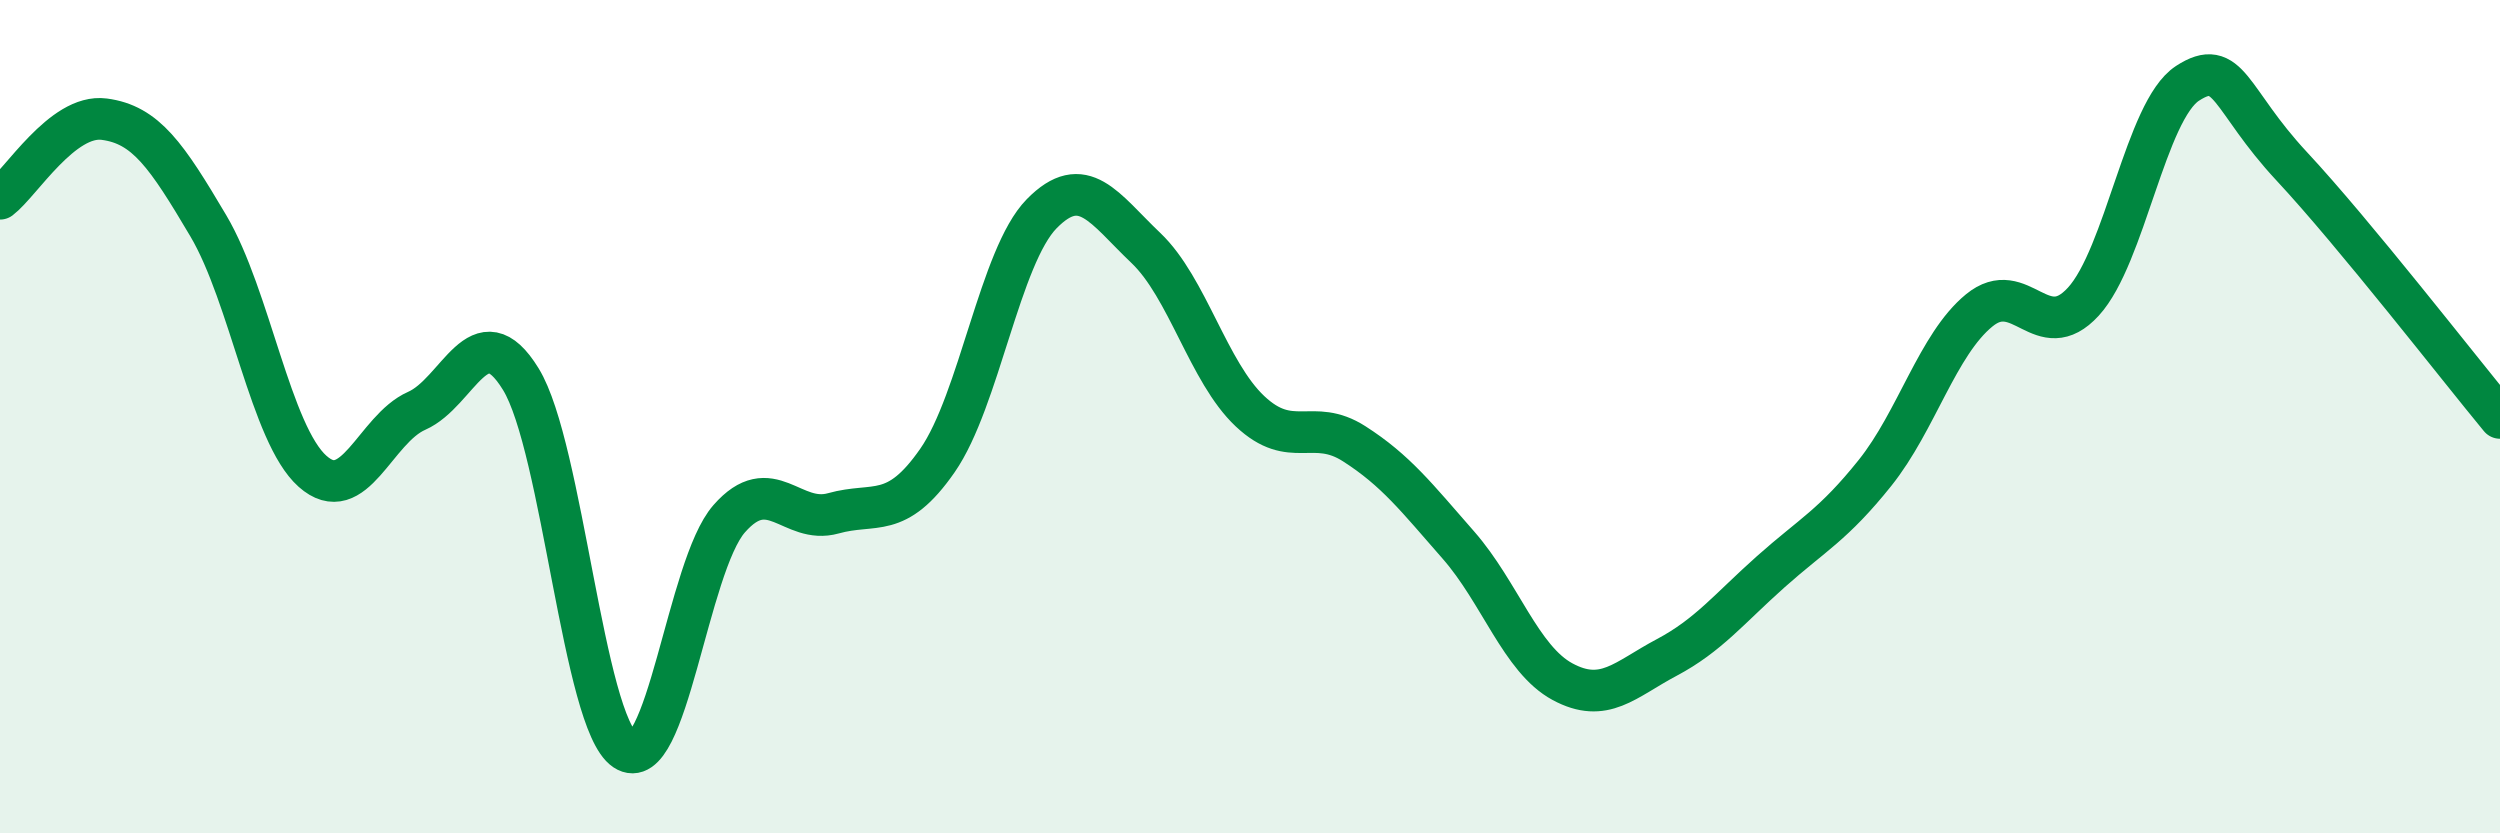
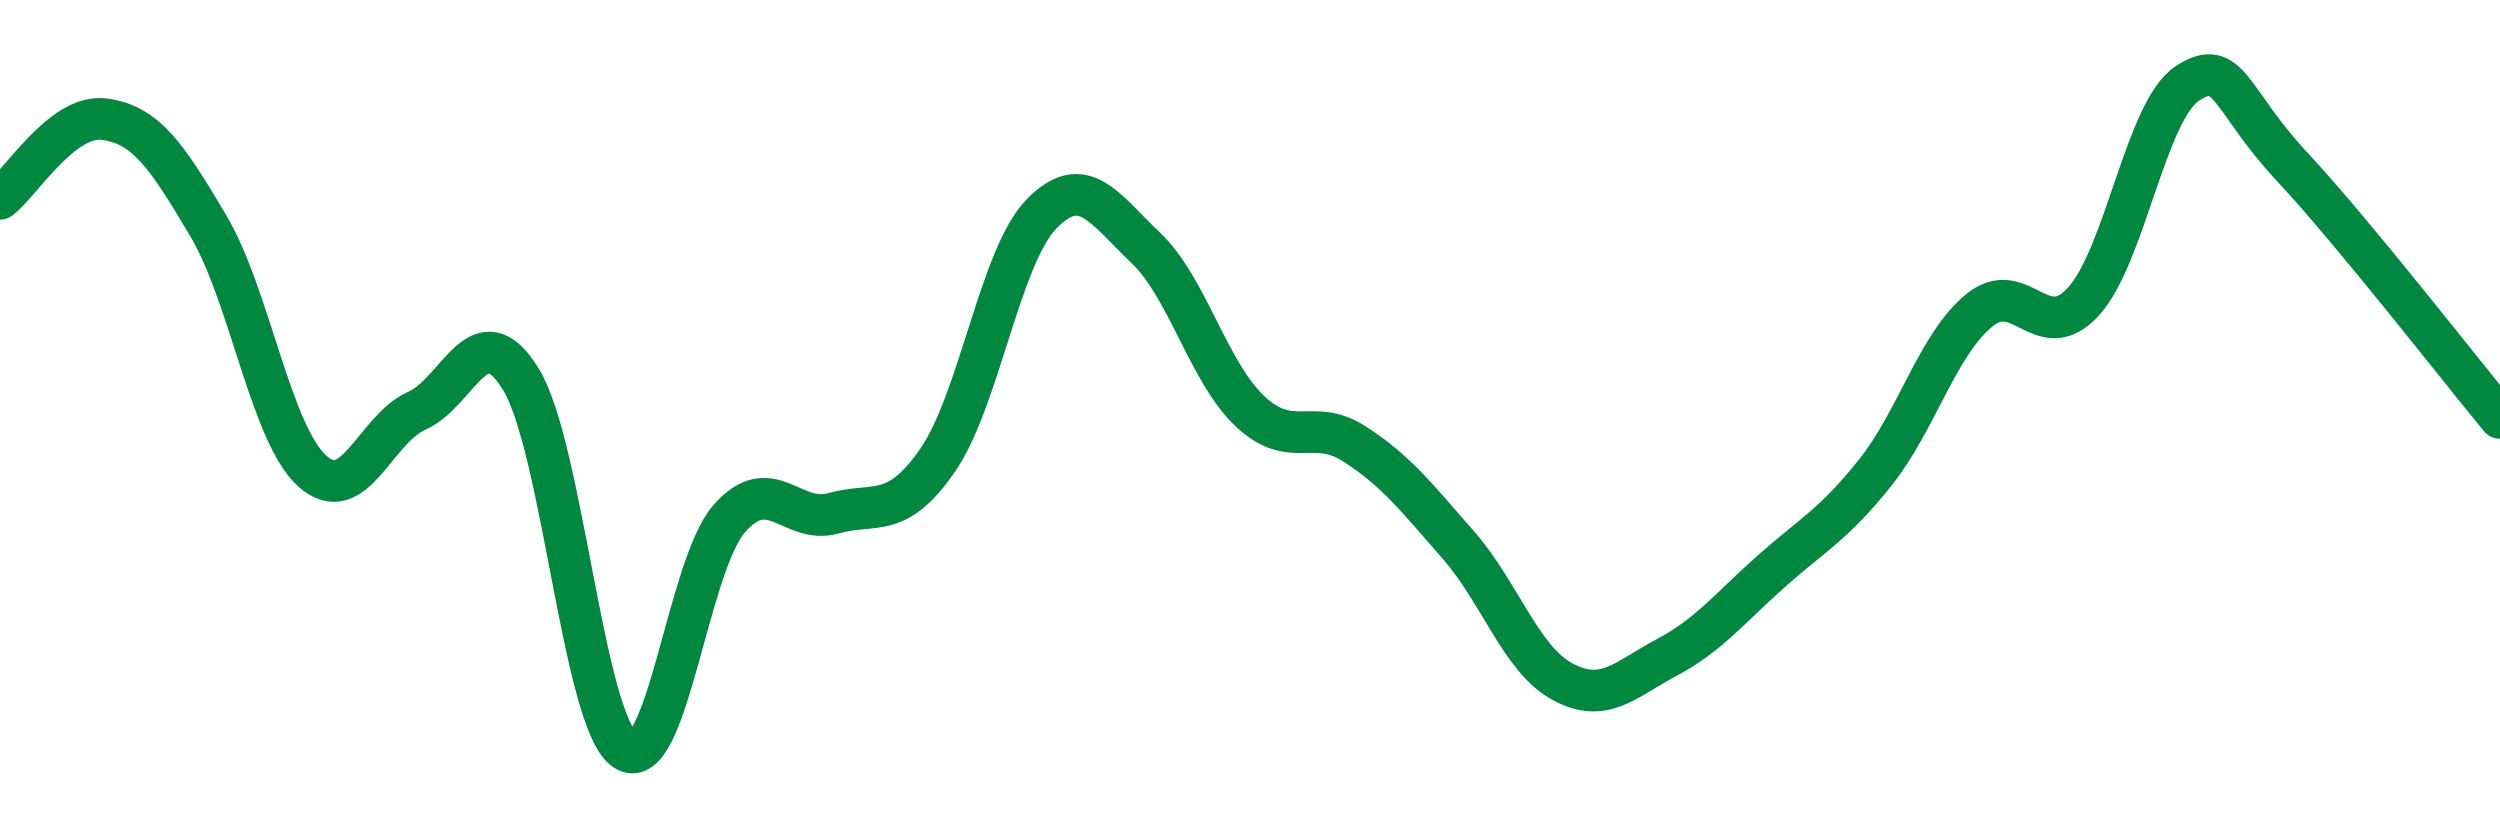
<svg xmlns="http://www.w3.org/2000/svg" width="60" height="20" viewBox="0 0 60 20">
-   <path d="M 0,4.77 C 0.5,4.39 1.5,2.73 2.5,2.86 C 3.5,2.99 4,3.73 5,5.42 C 6,7.11 6.5,10.42 7.5,11.31 C 8.5,12.2 9,10.3 10,9.86 C 11,9.42 11.5,7.47 12.5,9.1 C 13.5,10.73 14,17.33 15,18 C 16,18.67 16.5,13.59 17.5,12.45 C 18.5,11.31 19,12.6 20,12.32 C 21,12.04 21.5,12.49 22.5,11.05 C 23.5,9.61 24,6.15 25,5.13 C 26,4.11 26.5,5 27.5,5.95 C 28.5,6.9 29,8.93 30,9.87 C 31,10.81 31.5,10.01 32.5,10.65 C 33.5,11.29 34,11.94 35,13.08 C 36,14.22 36.5,15.82 37.5,16.36 C 38.5,16.9 39,16.31 40,15.78 C 41,15.25 41.5,14.61 42.5,13.72 C 43.5,12.83 44,12.6 45,11.35 C 46,10.1 46.5,8.27 47.5,7.45 C 48.5,6.63 49,8.33 50,7.24 C 51,6.15 51.5,2.65 52.5,2 C 53.5,1.35 53.5,2.38 55,3.99 C 56.5,5.6 59,8.82 60,10.03L60 20L0 20Z" fill="#008740" opacity="0.1" stroke-linecap="round" stroke-linejoin="round" />
  <path d="M 0,4.77 C 0.5,4.39 1.5,2.73 2.5,2.86 C 3.5,2.99 4,3.73 5,5.42 C 6,7.11 6.5,10.42 7.5,11.31 C 8.5,12.2 9,10.3 10,9.86 C 11,9.42 11.5,7.47 12.5,9.1 C 13.5,10.73 14,17.33 15,18 C 16,18.67 16.5,13.59 17.5,12.45 C 18.5,11.31 19,12.6 20,12.32 C 21,12.04 21.5,12.49 22.5,11.05 C 23.5,9.61 24,6.15 25,5.13 C 26,4.11 26.5,5 27.5,5.95 C 28.5,6.9 29,8.93 30,9.87 C 31,10.81 31.5,10.01 32.5,10.65 C 33.5,11.29 34,11.94 35,13.08 C 36,14.22 36.5,15.82 37.5,16.36 C 38.5,16.9 39,16.31 40,15.78 C 41,15.25 41.5,14.61 42.5,13.72 C 43.5,12.83 44,12.6 45,11.35 C 46,10.1 46.5,8.27 47.5,7.45 C 48.5,6.63 49,8.33 50,7.24 C 51,6.15 51.5,2.65 52.5,2 C 53.5,1.35 53.5,2.38 55,3.99 C 56.5,5.6 59,8.82 60,10.03" stroke="#008740" stroke-width="1" fill="none" stroke-linecap="round" stroke-linejoin="round" />
</svg>